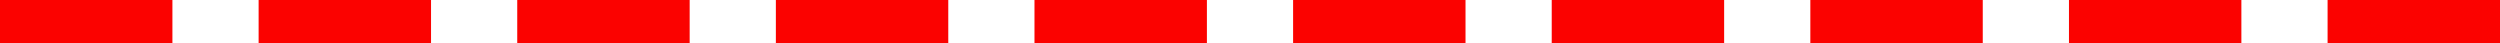
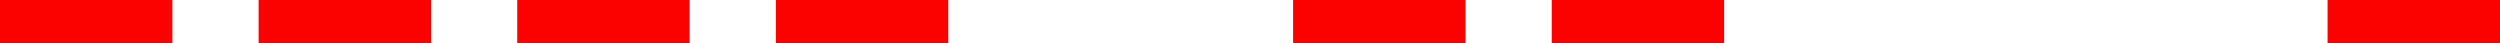
<svg xmlns="http://www.w3.org/2000/svg" width="116" height="2" viewBox="0 0 116 2" fill="none">
  <path d="M0 0H8V2H0V0Z" fill="#FB0200" />
  <path d="M12 0H20V2H12V0Z" fill="#FB0200" />
  <path d="M24 0H32V2H24V0Z" fill="#FB0200" />
  <path d="M36 0H44V2H36V0Z" fill="#FB0200" />
-   <path d="M48 0H56V2H48V0Z" fill="#FB0200" />
  <path d="M60 0H68V2H60V0Z" fill="#FB0200" />
  <path d="M72 0H80V2H72V0Z" fill="#FB0200" />
-   <path d="M84 0H92V2H84V0Z" fill="#FB0200" />
-   <path d="M96 0H104V2H96V0Z" fill="#FB0200" />
  <path d="M108 0H116V2H108V0Z" fill="#FB0200" />
</svg>